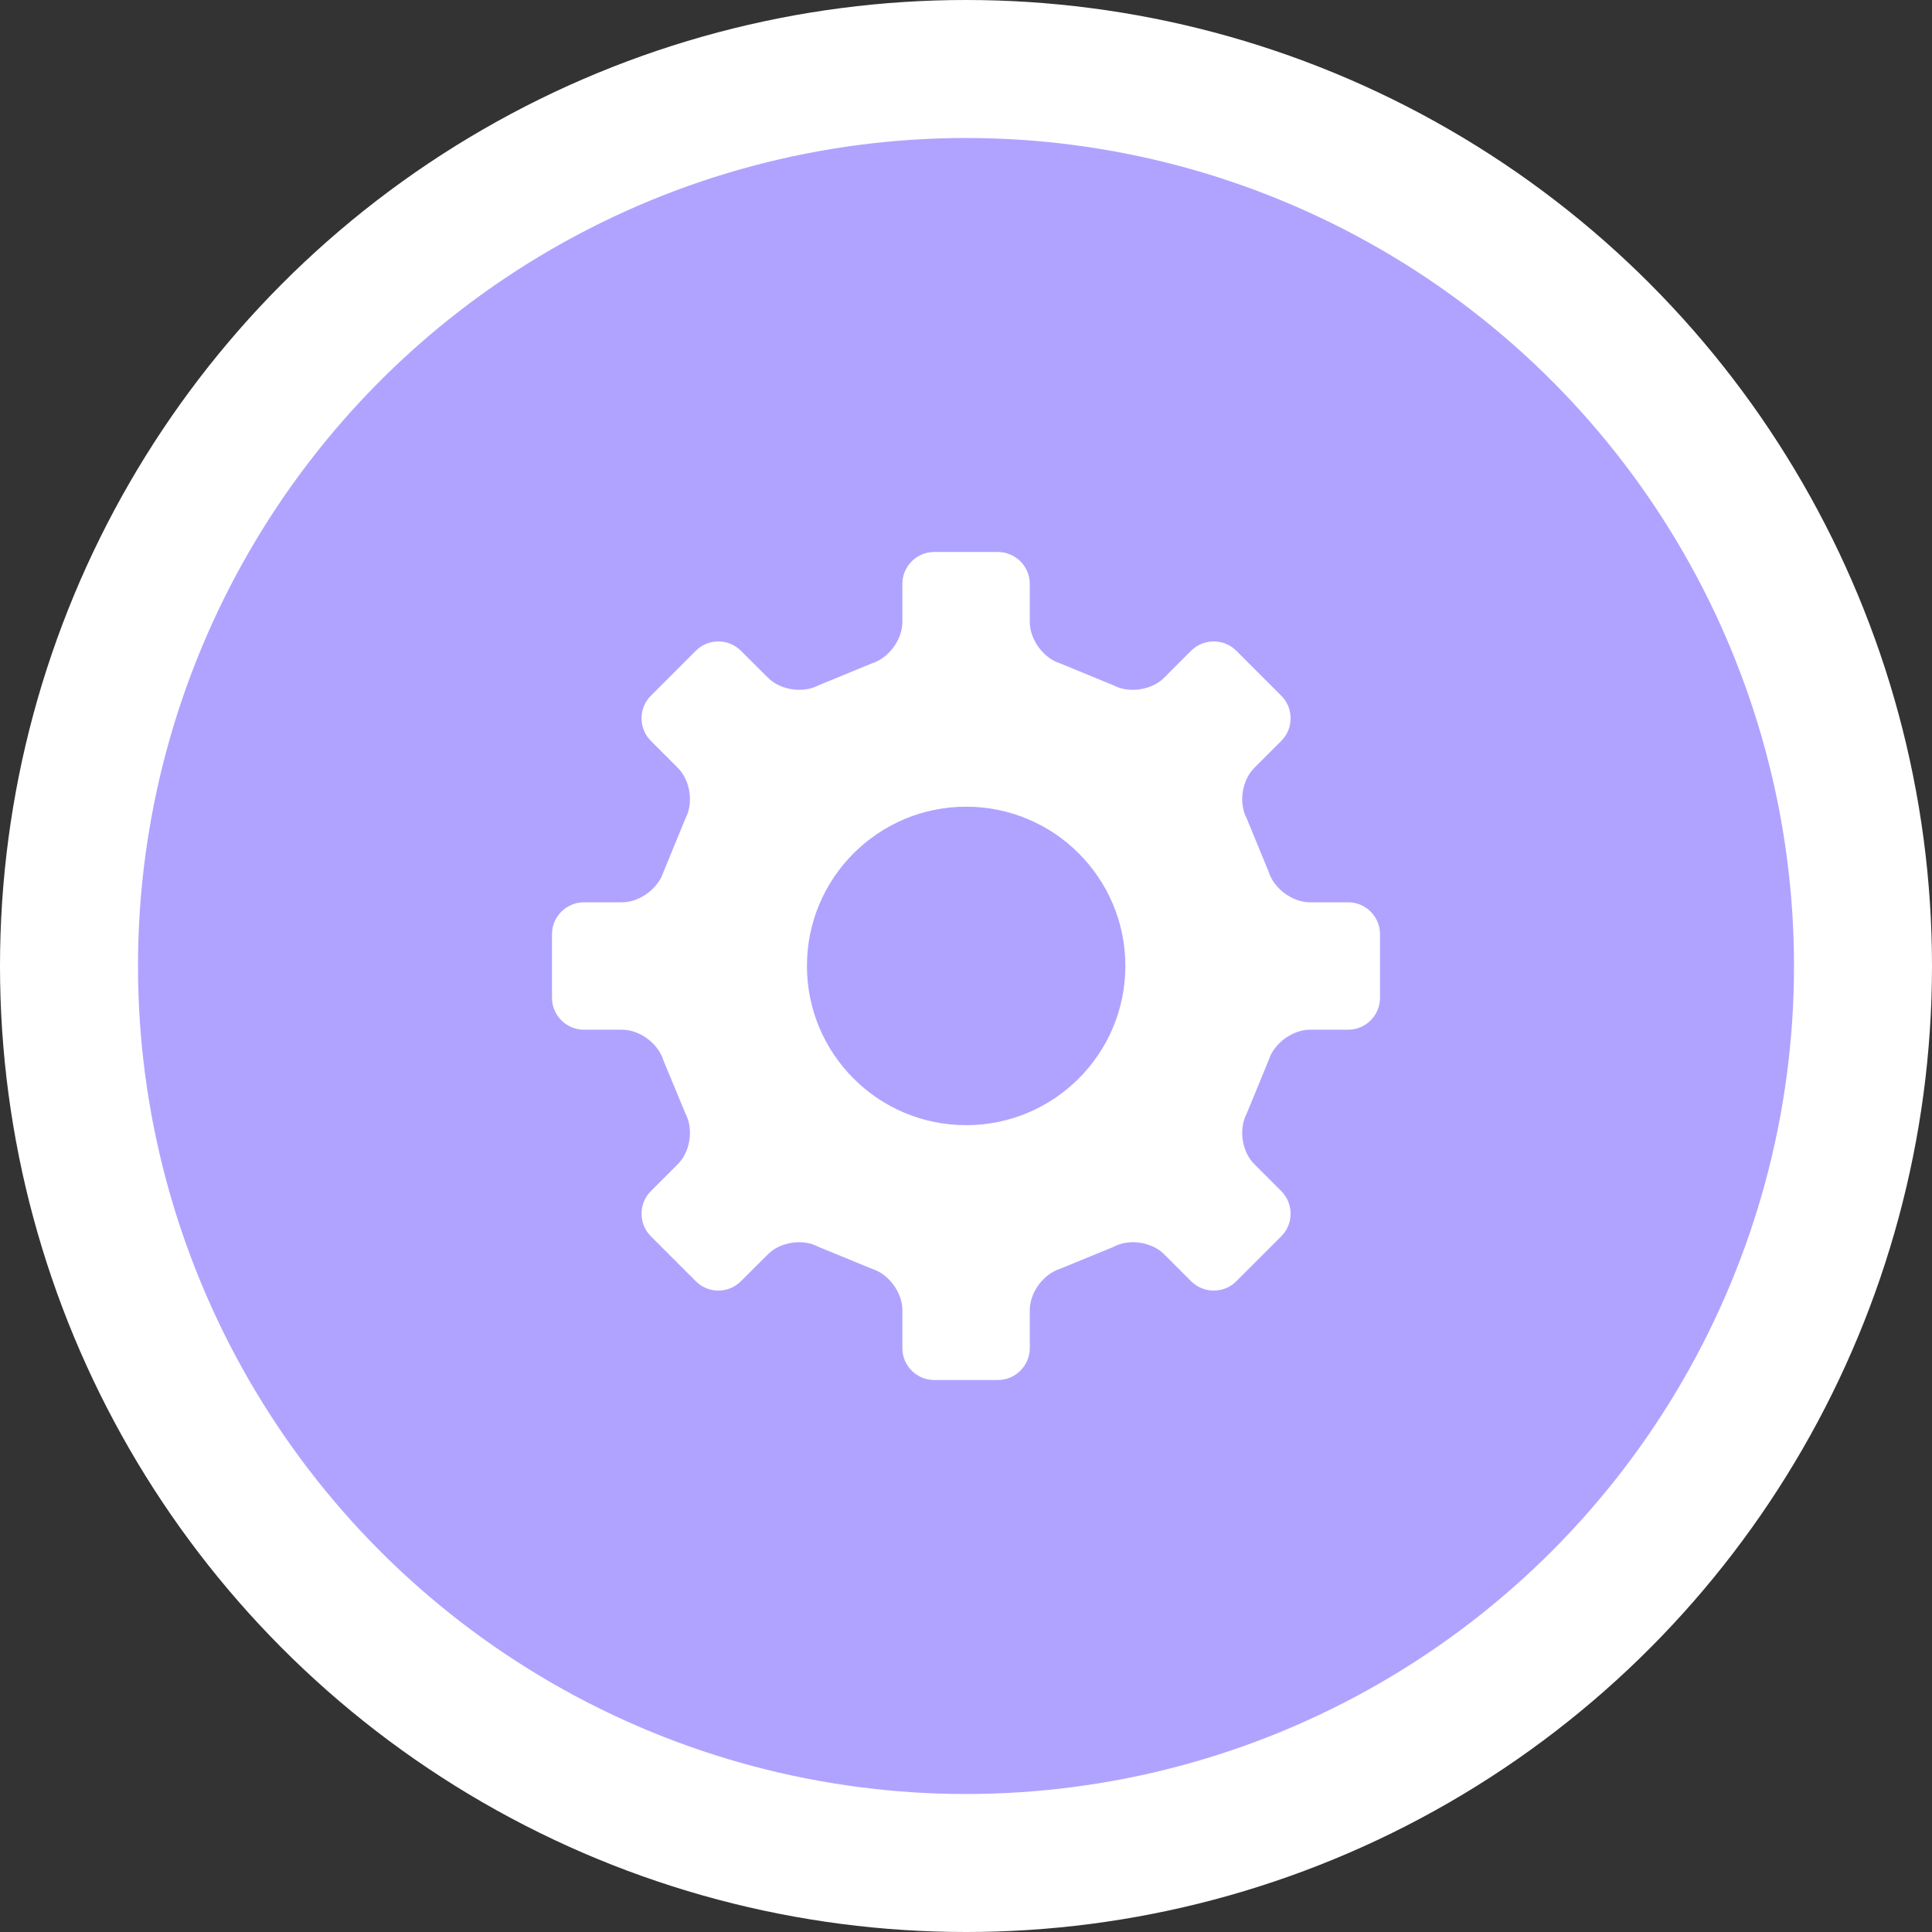
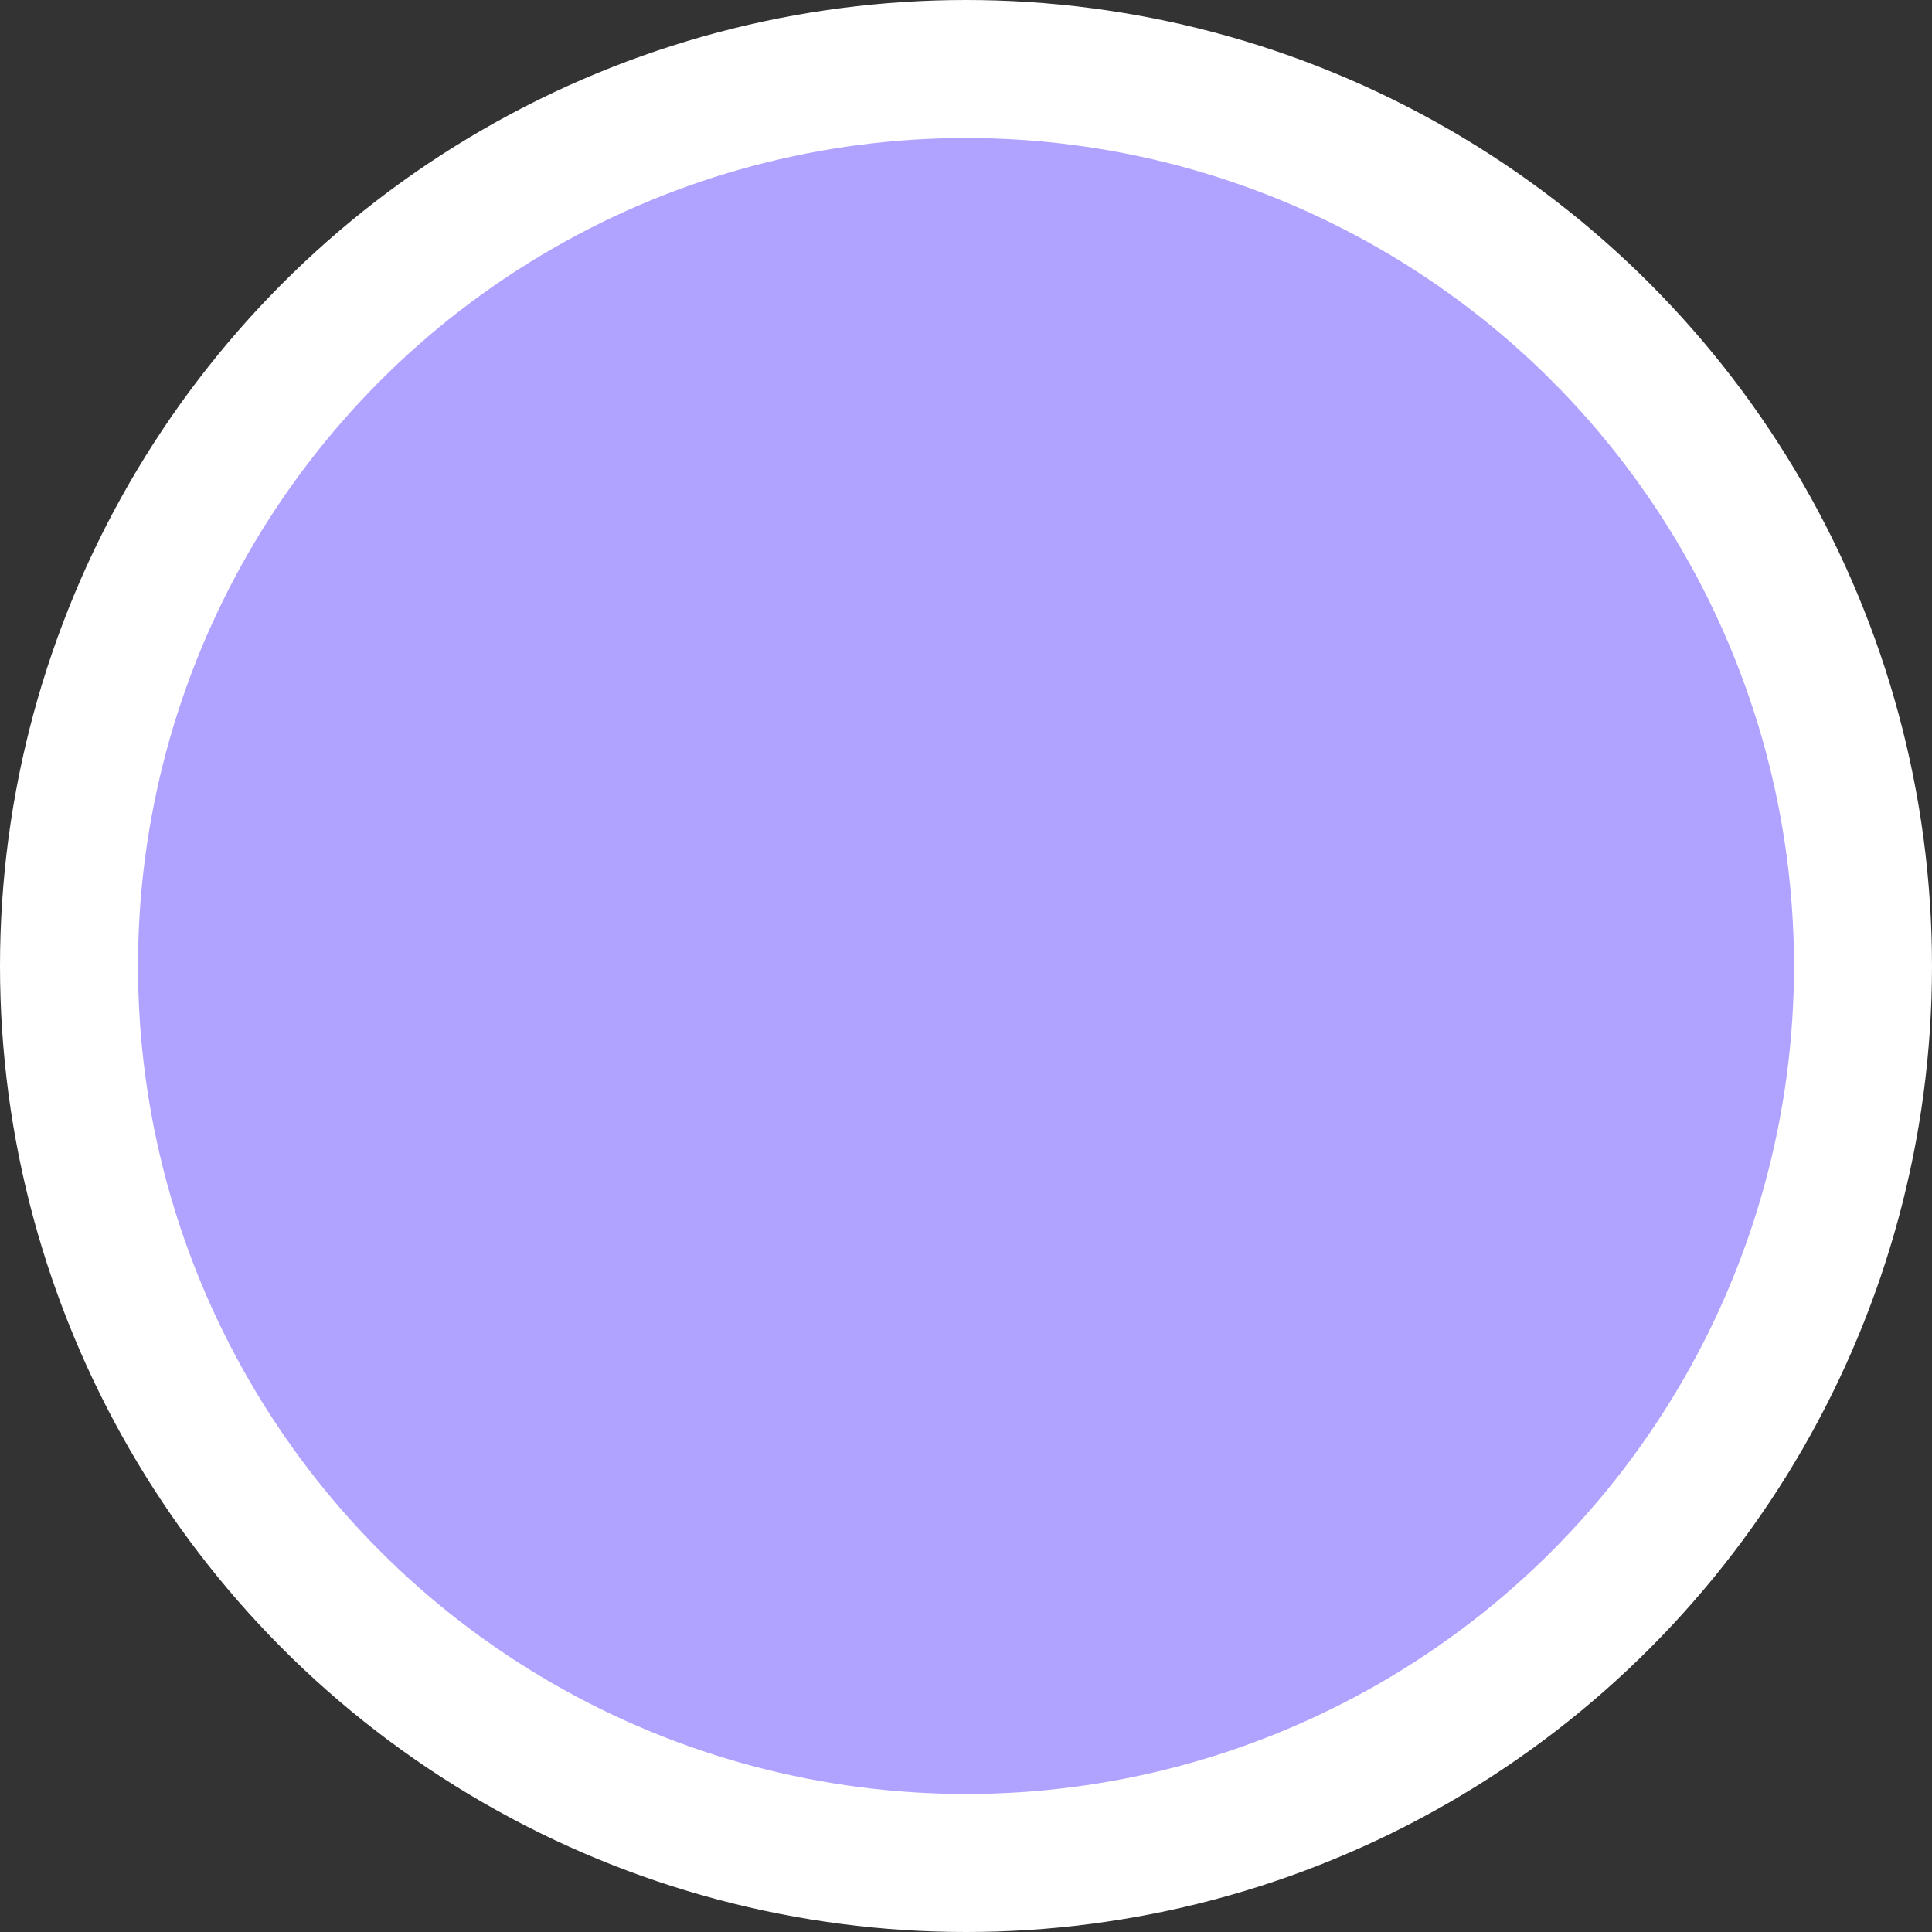
<svg xmlns="http://www.w3.org/2000/svg" width="70px" height="70px" viewBox="0 0 70 70" version="1.1">
  <rect x="0" y="0" width="70" height="70" fill="#333333" stroke="none" />
  <title>icon核心价值3</title>
  <g id="数犀令牌下载" stroke="none" stroke-width="1" fill="none" fill-rule="evenodd">
    <g id="数犀密码代填浏览器插件" transform="translate(-995, -797)">
      <g id="icon核心价值3" transform="translate(1000, 802)">
        <circle id="椭圆形备份-2" stroke="#FFFFFF" stroke-width="5" fill="#B0A3FF" cx="30" cy="30" r="32.5" />
-         <path d="M43.847,27.692 L42.46,27.692 C41.83,27.692 41.153,27.195 40.966,26.587 L40.171,24.655 C39.872,24.094 39.995,23.273 40.443,22.824 L41.425,21.842 C41.873,21.394 41.873,20.657 41.425,20.209 L39.792,18.576 C39.344,18.128 38.607,18.128 38.159,18.576 L37.177,19.558 C36.729,20.006 35.902,20.129 35.342,19.83 L33.41,19.035 C32.807,18.848 32.311,18.176 32.311,17.535 L32.311,16.153 C32.311,15.518 31.788,15 31.158,15 L28.847,15 C28.212,15 27.695,15.518 27.695,16.153 L27.695,17.535 C27.695,18.176 27.199,18.848 26.59,19.035 L24.658,19.83 C24.098,20.129 23.276,20.006 22.828,19.558 L21.841,18.576 C21.393,18.128 20.662,18.128 20.213,18.576 L18.581,20.209 C18.132,20.657 18.132,21.394 18.581,21.842 L19.562,22.824 C20.011,23.273 20.133,24.094 19.835,24.655 L19.039,26.592 C18.847,27.195 18.175,27.692 17.54,27.692 L16.158,27.692 C15.523,27.692 15,28.209 15,28.845 L15,31.155 C15,31.791 15.523,32.308 16.158,32.308 L17.54,32.308 C18.175,32.308 18.847,32.805 19.034,33.413 L19.835,35.345 C20.133,35.906 20.011,36.733 19.562,37.176 L18.581,38.158 C18.132,38.606 18.132,39.343 18.581,39.791 L20.213,41.424 C20.662,41.872 21.393,41.872 21.841,41.424 L22.828,40.442 C23.271,39.994 24.098,39.871 24.653,40.175 L26.59,40.97 C27.199,41.157 27.695,41.83 27.695,42.465 L27.695,43.847 C27.695,44.482 28.212,45 28.847,45 L31.158,45 C31.788,45 32.311,44.482 32.311,43.847 L32.311,42.465 C32.311,41.83 32.807,41.157 33.41,40.97 L35.347,40.175 C35.902,39.871 36.729,39.994 37.177,40.442 L38.159,41.424 C38.607,41.872 39.344,41.872 39.792,41.424 L41.425,39.791 C41.873,39.343 41.873,38.606 41.425,38.158 L40.443,37.176 C39.995,36.733 39.872,35.906 40.171,35.345 L40.966,33.413 C41.153,32.805 41.83,32.308 42.46,32.308 L43.847,32.308 C44.482,32.308 45,31.791 45,31.155 L45,28.845 C45,28.209 44.482,27.692 43.847,27.692 Z M35.774,29.997 C35.774,33.184 33.191,35.767 30.005,35.767 C26.82,35.767 24.237,33.184 24.237,29.997 C24.237,26.811 26.82,24.228 30.005,24.228 C33.191,24.228 35.774,26.811 35.774,29.997 Z" id="形状" fill="#FFFFFF" fill-rule="nonzero" />
      </g>
    </g>
  </g>
</svg>